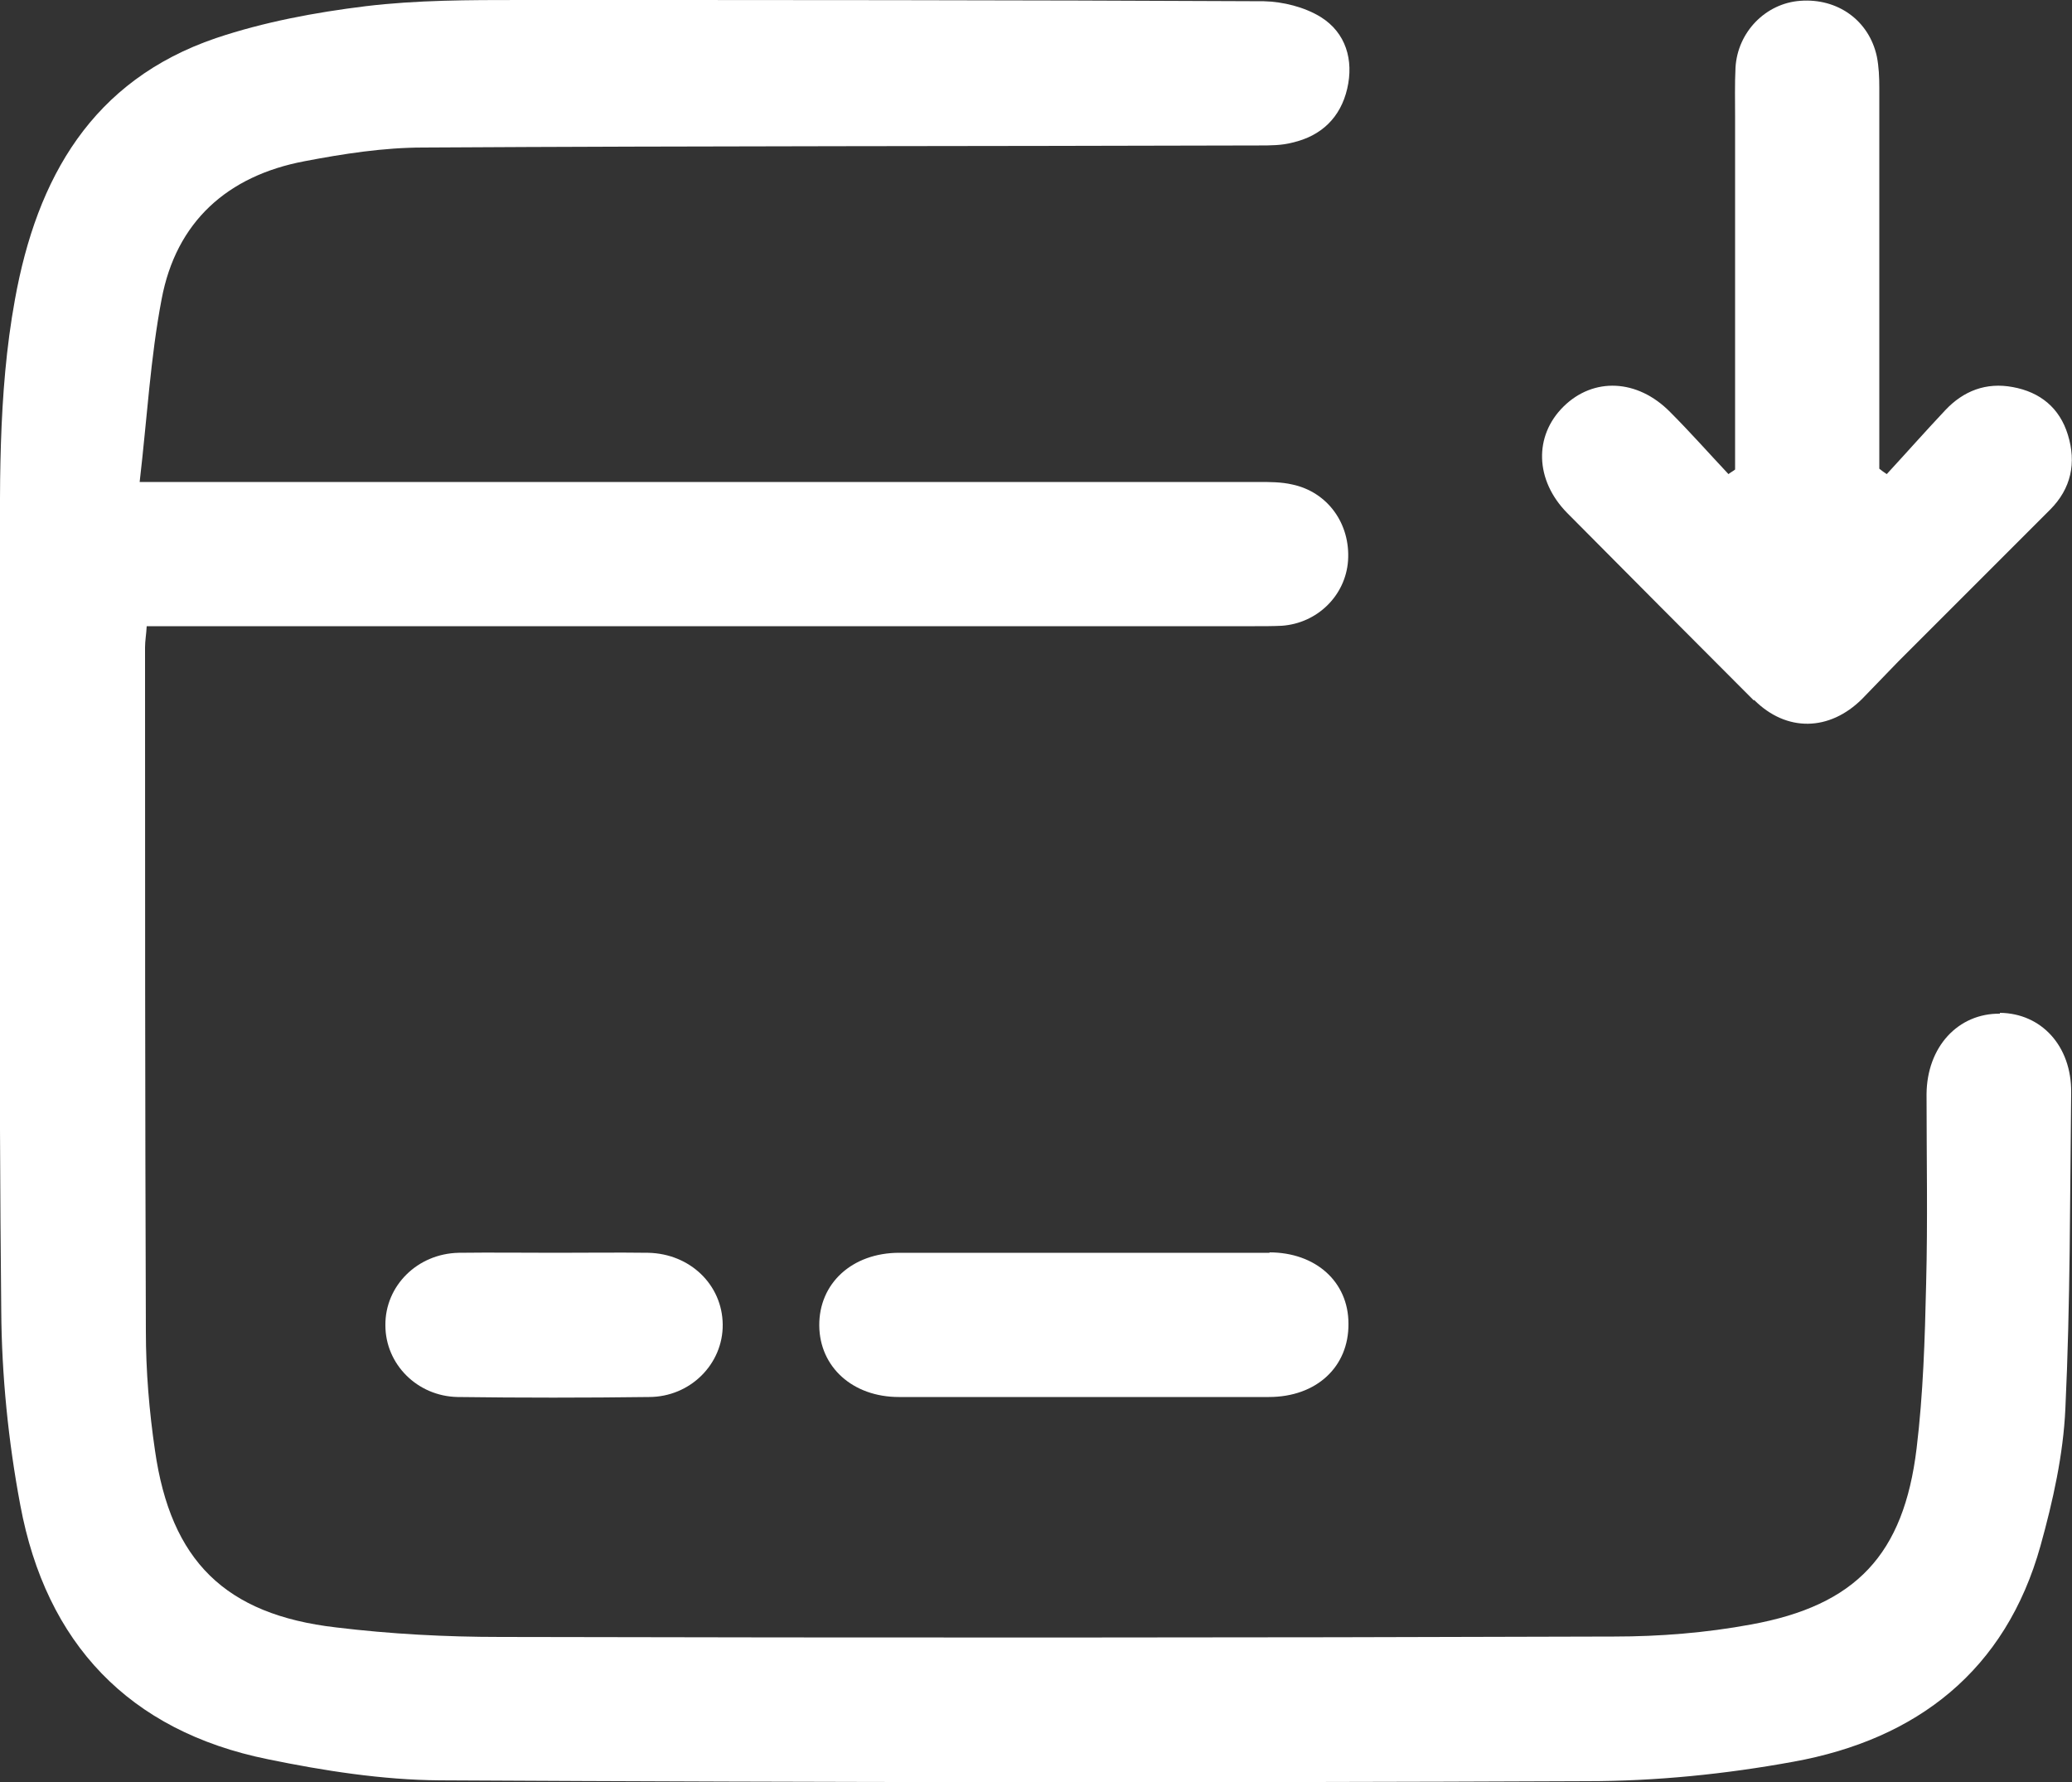
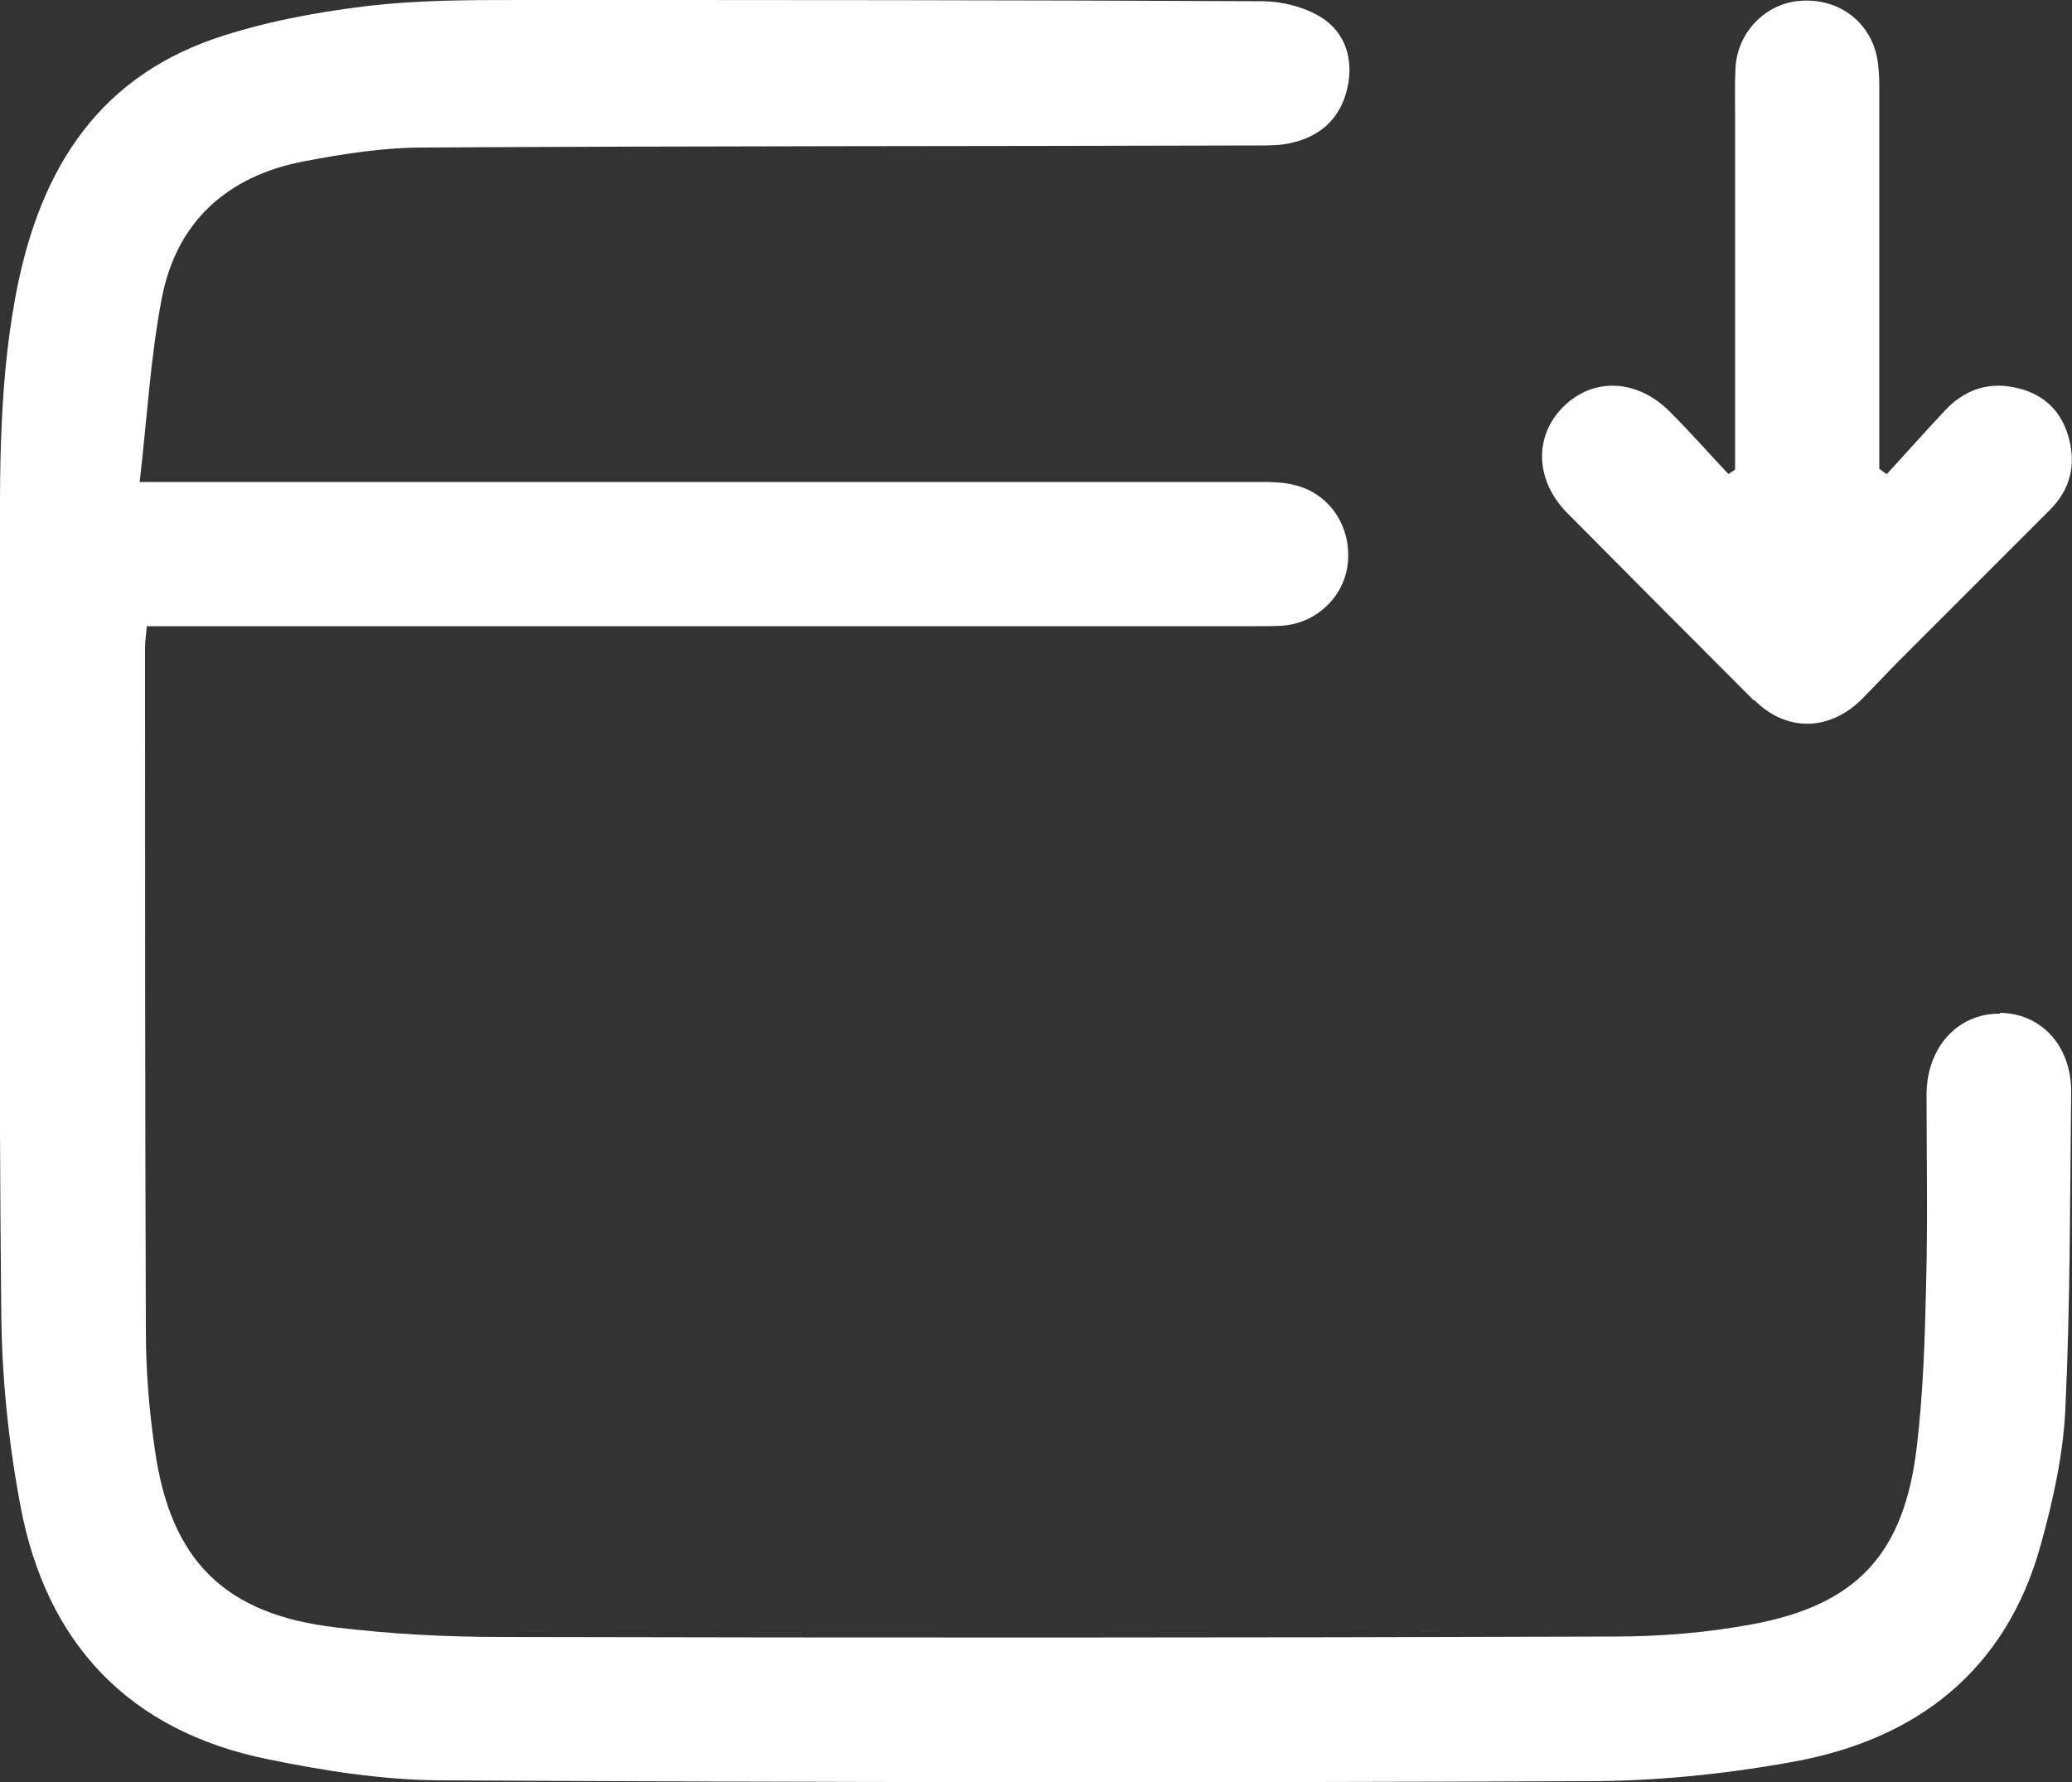
<svg xmlns="http://www.w3.org/2000/svg" id="Layer_1" data-name="Layer 1" viewBox="0 0 50 43.01">
  <rect x="0" y="0" width="50" height="43.01" fill="#333333" stroke="none" />
  <path d="m48.26,24.46c-1.01-.01-1.76.8-1.77,1.94,0,1.53.03,3.05-.01,4.58-.03,1.32-.07,2.65-.23,3.97-.31,2.56-1.46,3.79-4,4.25-1.08.2-2.2.29-3.3.29-8.96.03-17.92.03-26.87.01-1.32,0-2.65-.07-3.97-.23-2.68-.31-3.99-1.61-4.37-4.27-.14-.95-.22-1.92-.22-2.87-.02-5.5-.02-11.01-.02-16.51,0-.16.03-.31.04-.51h.74c8.67,0,17.33,0,26,0,.22,0,.44,0,.65-.01.86-.06,1.54-.73,1.6-1.57.06-.89-.49-1.66-1.35-1.84-.26-.06-.54-.06-.81-.06-8.7,0-17.41,0-26.11,0h-.89c.18-1.54.26-3,.53-4.41.35-1.87,1.59-2.98,3.45-3.33.94-.18,1.91-.33,2.86-.33,6.72-.04,13.45-.03,20.17-.05.27,0,.55,0,.81-.07.7-.16,1.16-.61,1.32-1.3.16-.69-.03-1.35-.64-1.73-.39-.24-.91-.37-1.37-.38C24.52,0,18.54,0,12.57,0c-1.25,0-2.51,0-3.75.15-1.22.15-2.45.38-3.61.77C2.22,1.94.89,4.29.36,7.23-.06,9.53,0,11.86,0,14.18c0,5.81-.03,11.63.03,17.44.01,1.57.17,3.16.46,4.7.62,3.33,2.62,5.45,5.97,6.13,1.36.28,2.77.5,4.15.51,9.23.05,18.46.06,27.69.02,1.66,0,3.34-.17,4.98-.47,2.98-.54,5.12-2.2,5.96-5.21.3-1.08.55-2.2.6-3.31.12-2.54.11-5.08.14-7.63.01-1.12-.72-1.91-1.72-1.92Z" fill="#fff" stroke-width="0" />
  <path d="m42.33,16.89c.78.78,1.82.76,2.61-.03.29-.3.58-.6.87-.9,1.22-1.22,2.44-2.44,3.66-3.66.51-.51.64-1.13.43-1.81-.2-.65-.67-1.03-1.33-1.15-.64-.12-1.19.09-1.63.56-.48.51-.94,1.03-1.41,1.54-.06-.04-.12-.08-.18-.13,0-.19,0-.39,0-.58,0-2.87,0-5.74,0-8.61,0-.25-.01-.51-.06-.76-.19-.87-.95-1.41-1.85-1.34-.83.06-1.51.75-1.56,1.61-.02.4-.01.8-.01,1.2,0,2.83,0,5.66,0,8.5-.05.04-.11.07-.16.11-.47-.5-.92-1.01-1.41-1.5-.79-.8-1.85-.84-2.57-.13-.72.71-.69,1.78.09,2.57,1.5,1.51,3,3.02,4.5,4.52Z" fill="#fff" stroke-width="0" />
-   <path d="m30.64,30.23c-2.98,0-5.96,0-8.94,0-1.14,0-1.94.74-1.93,1.76.01,1,.81,1.72,1.92,1.72,1.47,0,2.94,0,4.41,0,1.51,0,3.02,0,4.52,0,1.15,0,1.93-.73,1.92-1.77,0-1.01-.79-1.72-1.91-1.72Z" fill="#fff" stroke-width="0" />
-   <path d="m13.41,30.23c-.78,0-1.56-.01-2.34,0-1,.02-1.78.8-1.77,1.75,0,.94.77,1.71,1.74,1.73,1.54.02,3.08.02,4.62,0,1,0,1.79-.8,1.78-1.75-.01-.96-.79-1.71-1.8-1.73-.74-.01-1.49,0-2.23,0Z" fill="#fff" stroke-width="0" />
</svg>